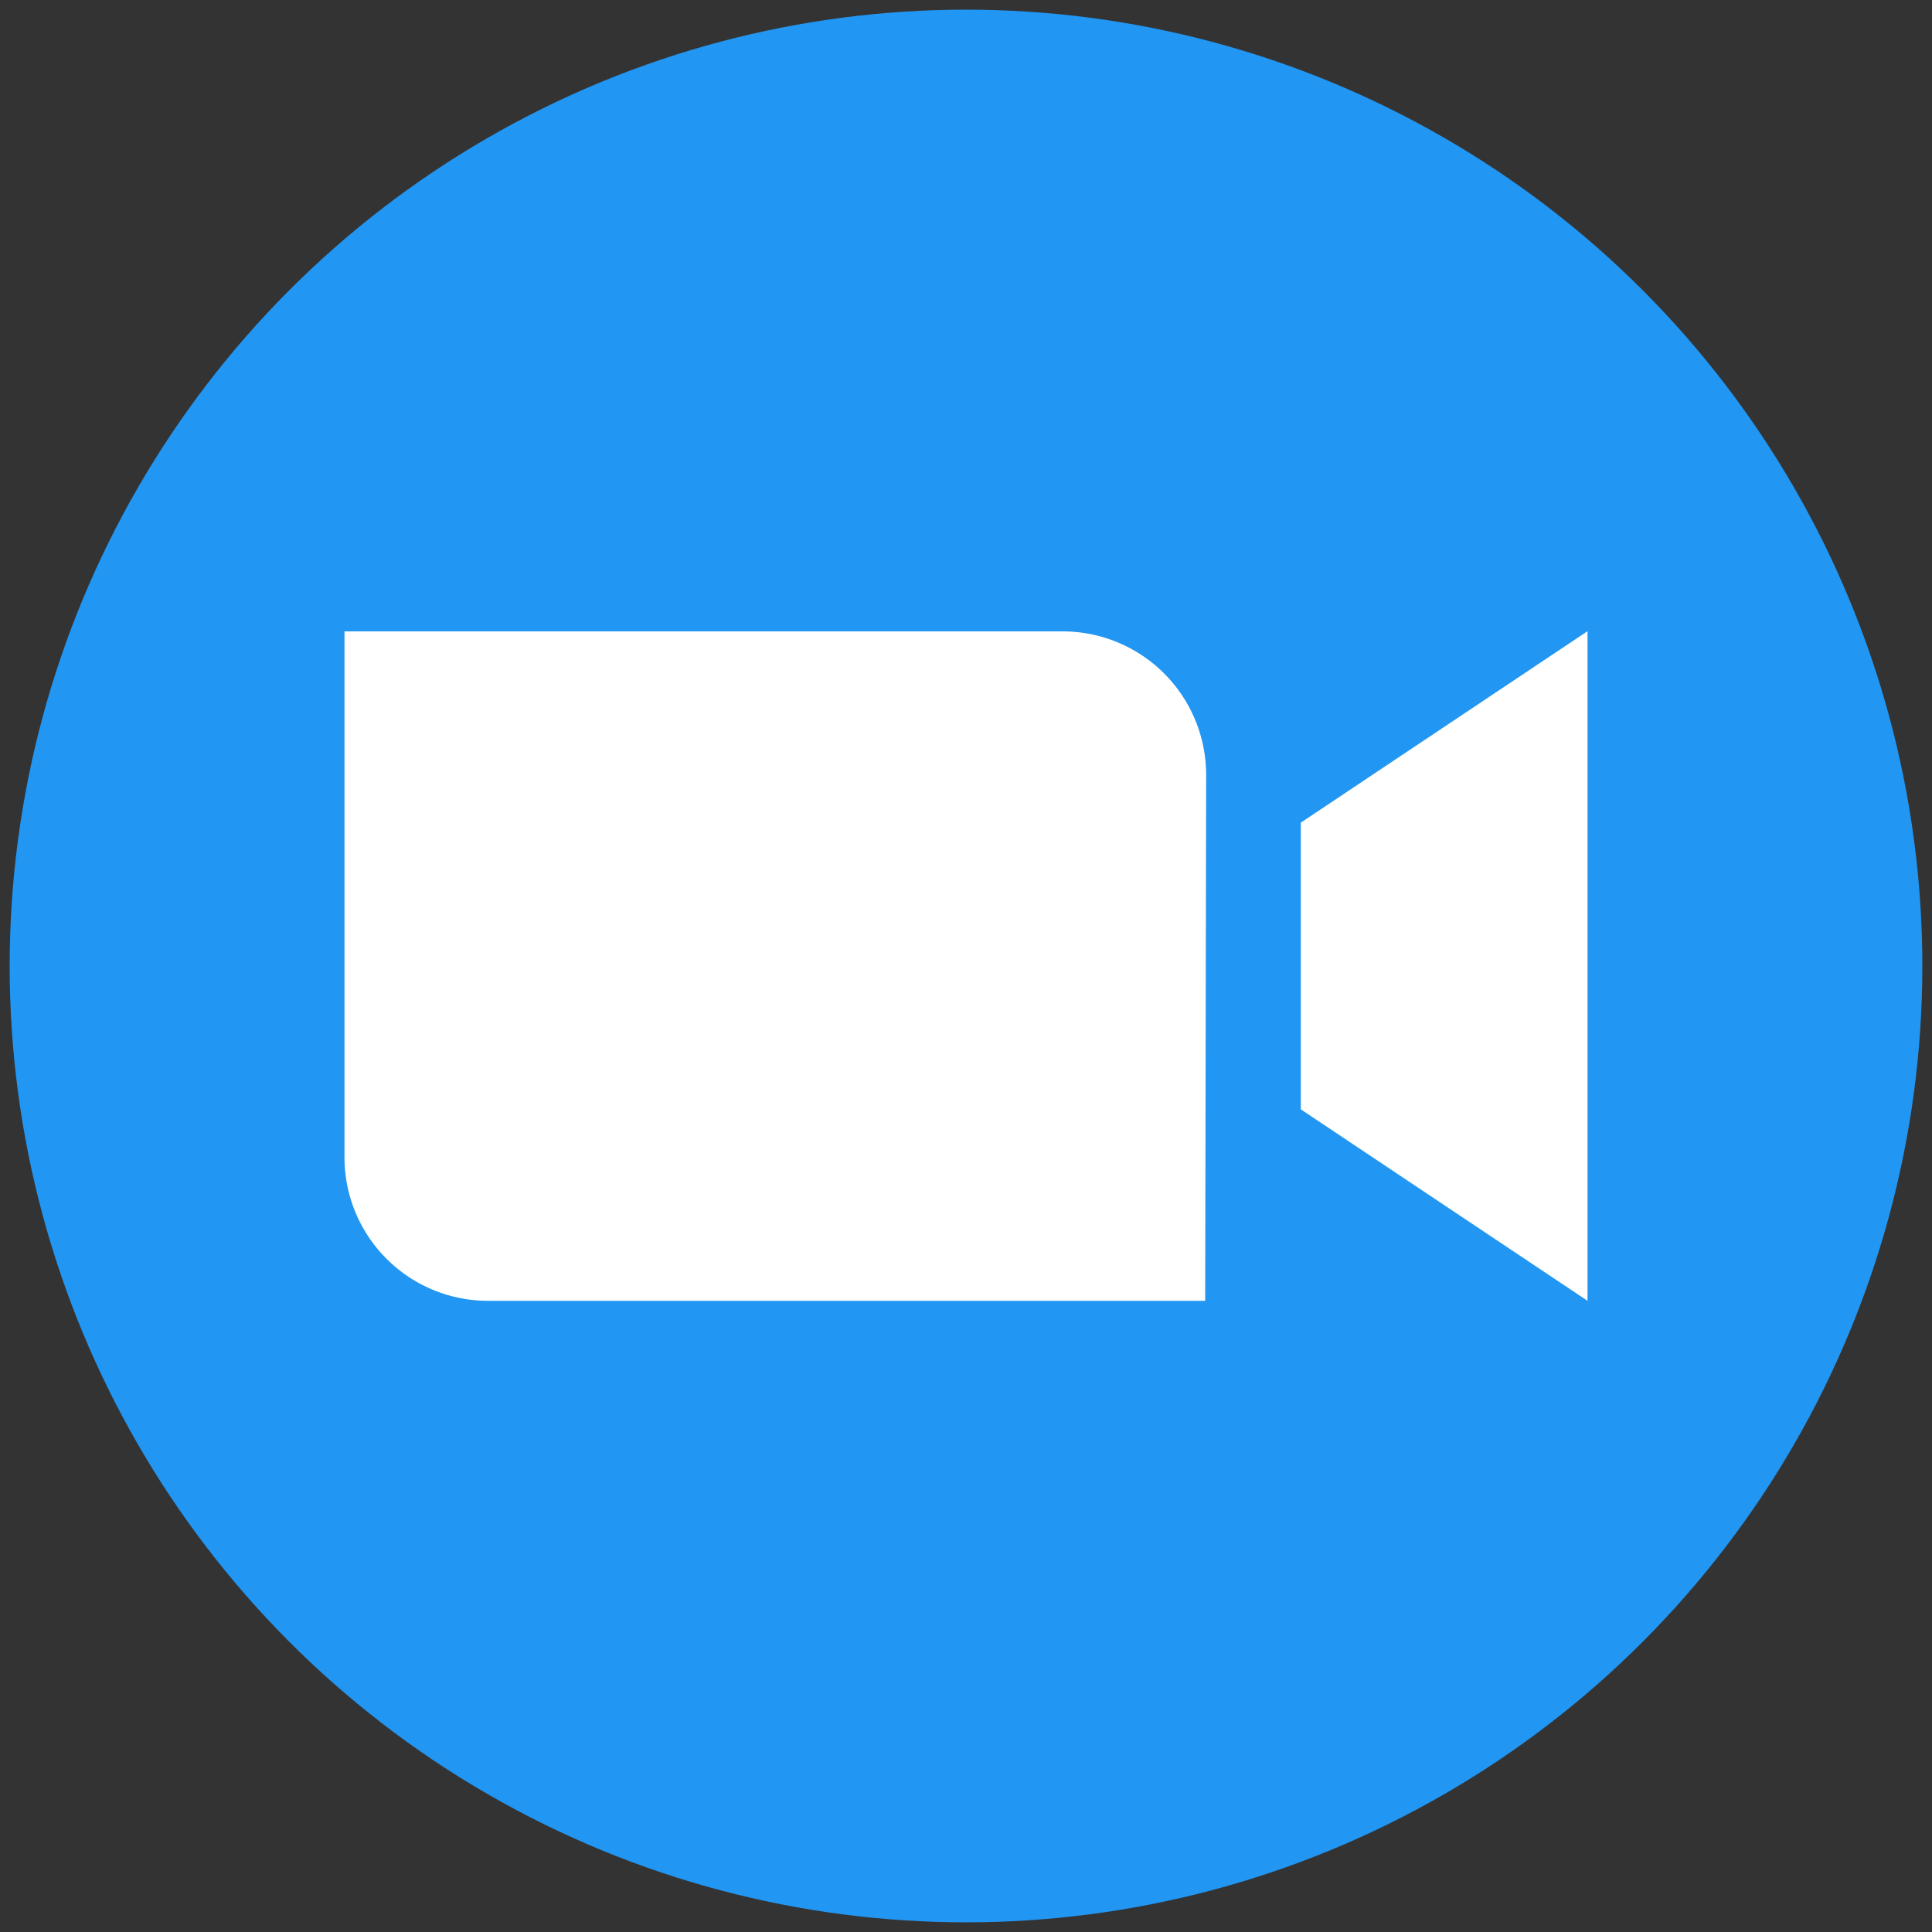
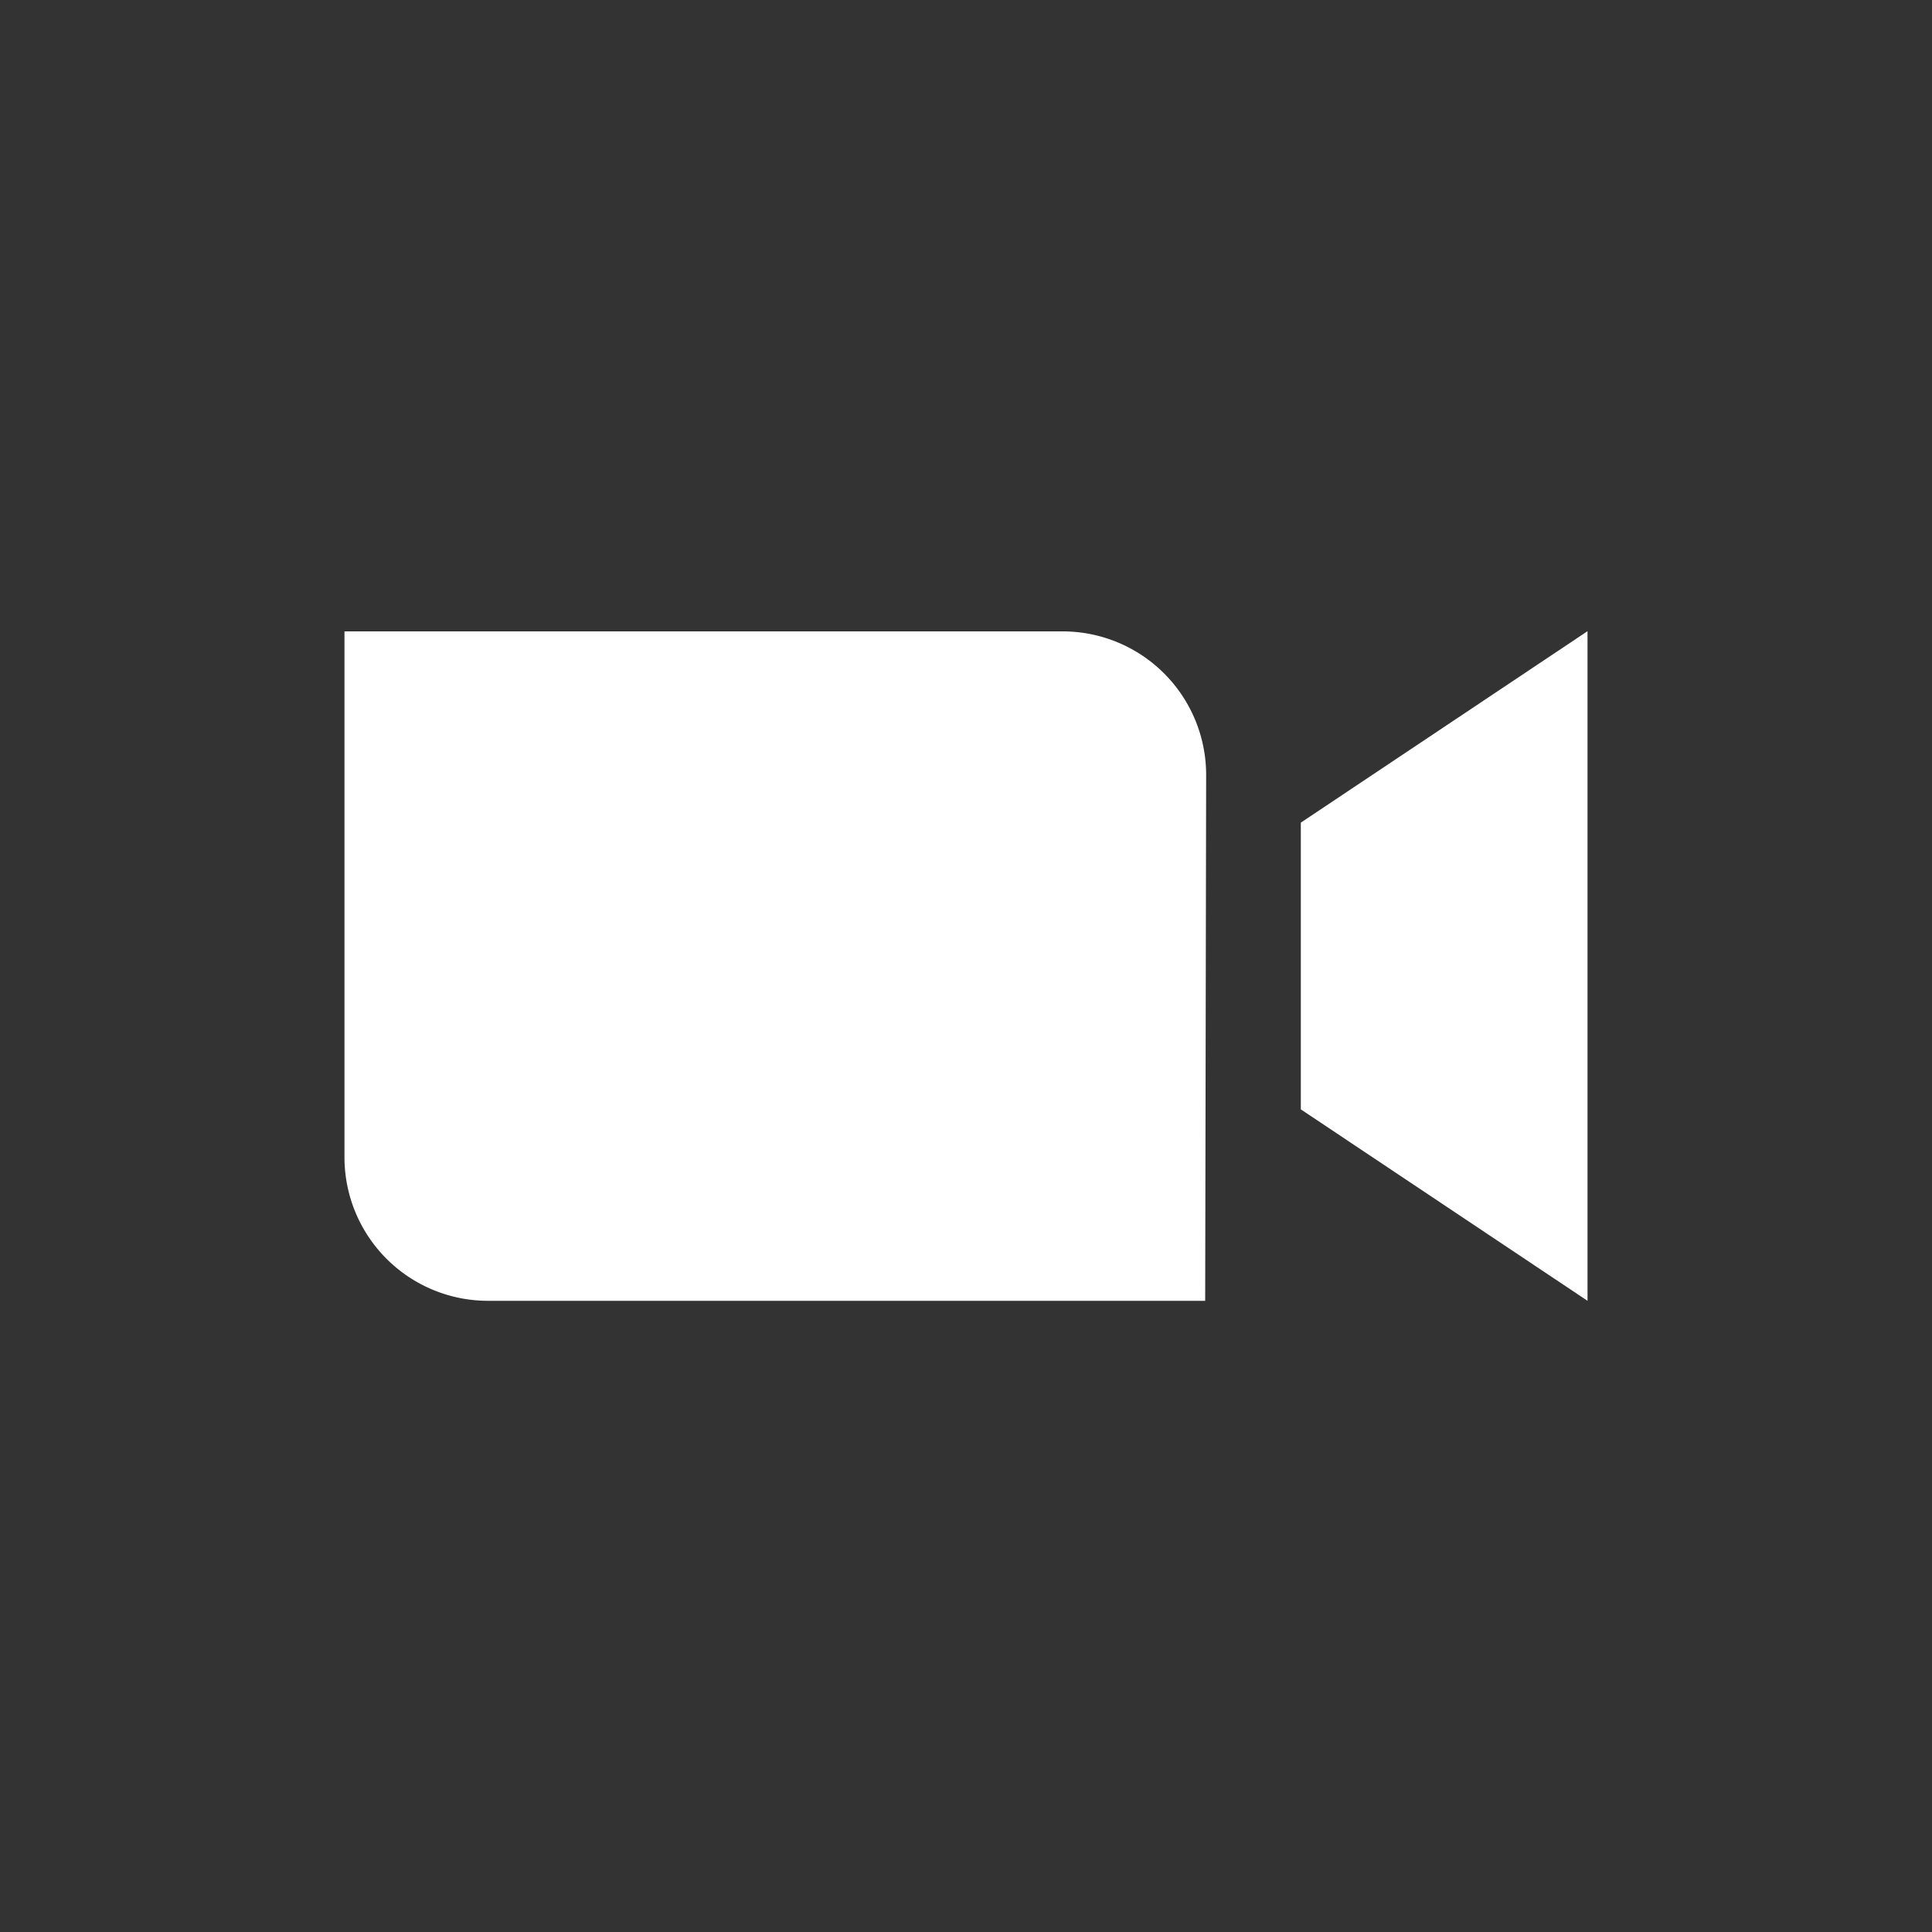
<svg xmlns="http://www.w3.org/2000/svg" id="Layer_1" data-name="Layer 1" viewBox="0 0 100 100">
  <rect x="0" y="0" width="100" height="100" fill="#333333" stroke="none" />
  <defs>
    <style>.cls-1{fill:#2196f3;}.cls-2{fill:#fff;}</style>
  </defs>
-   <circle class="cls-1" cx="50" cy="50" r="49.5" />
  <path class="cls-2" d="M62.38,67.33H25.25a7.43,7.43,0,0,1-7.42-7.43V32.68H55a7.43,7.43,0,0,1,7.43,7.42Z" />
  <polygon class="cls-2" points="82.17 67.33 67.33 57.42 67.33 42.58 82.17 32.67 82.17 67.33" />
</svg>